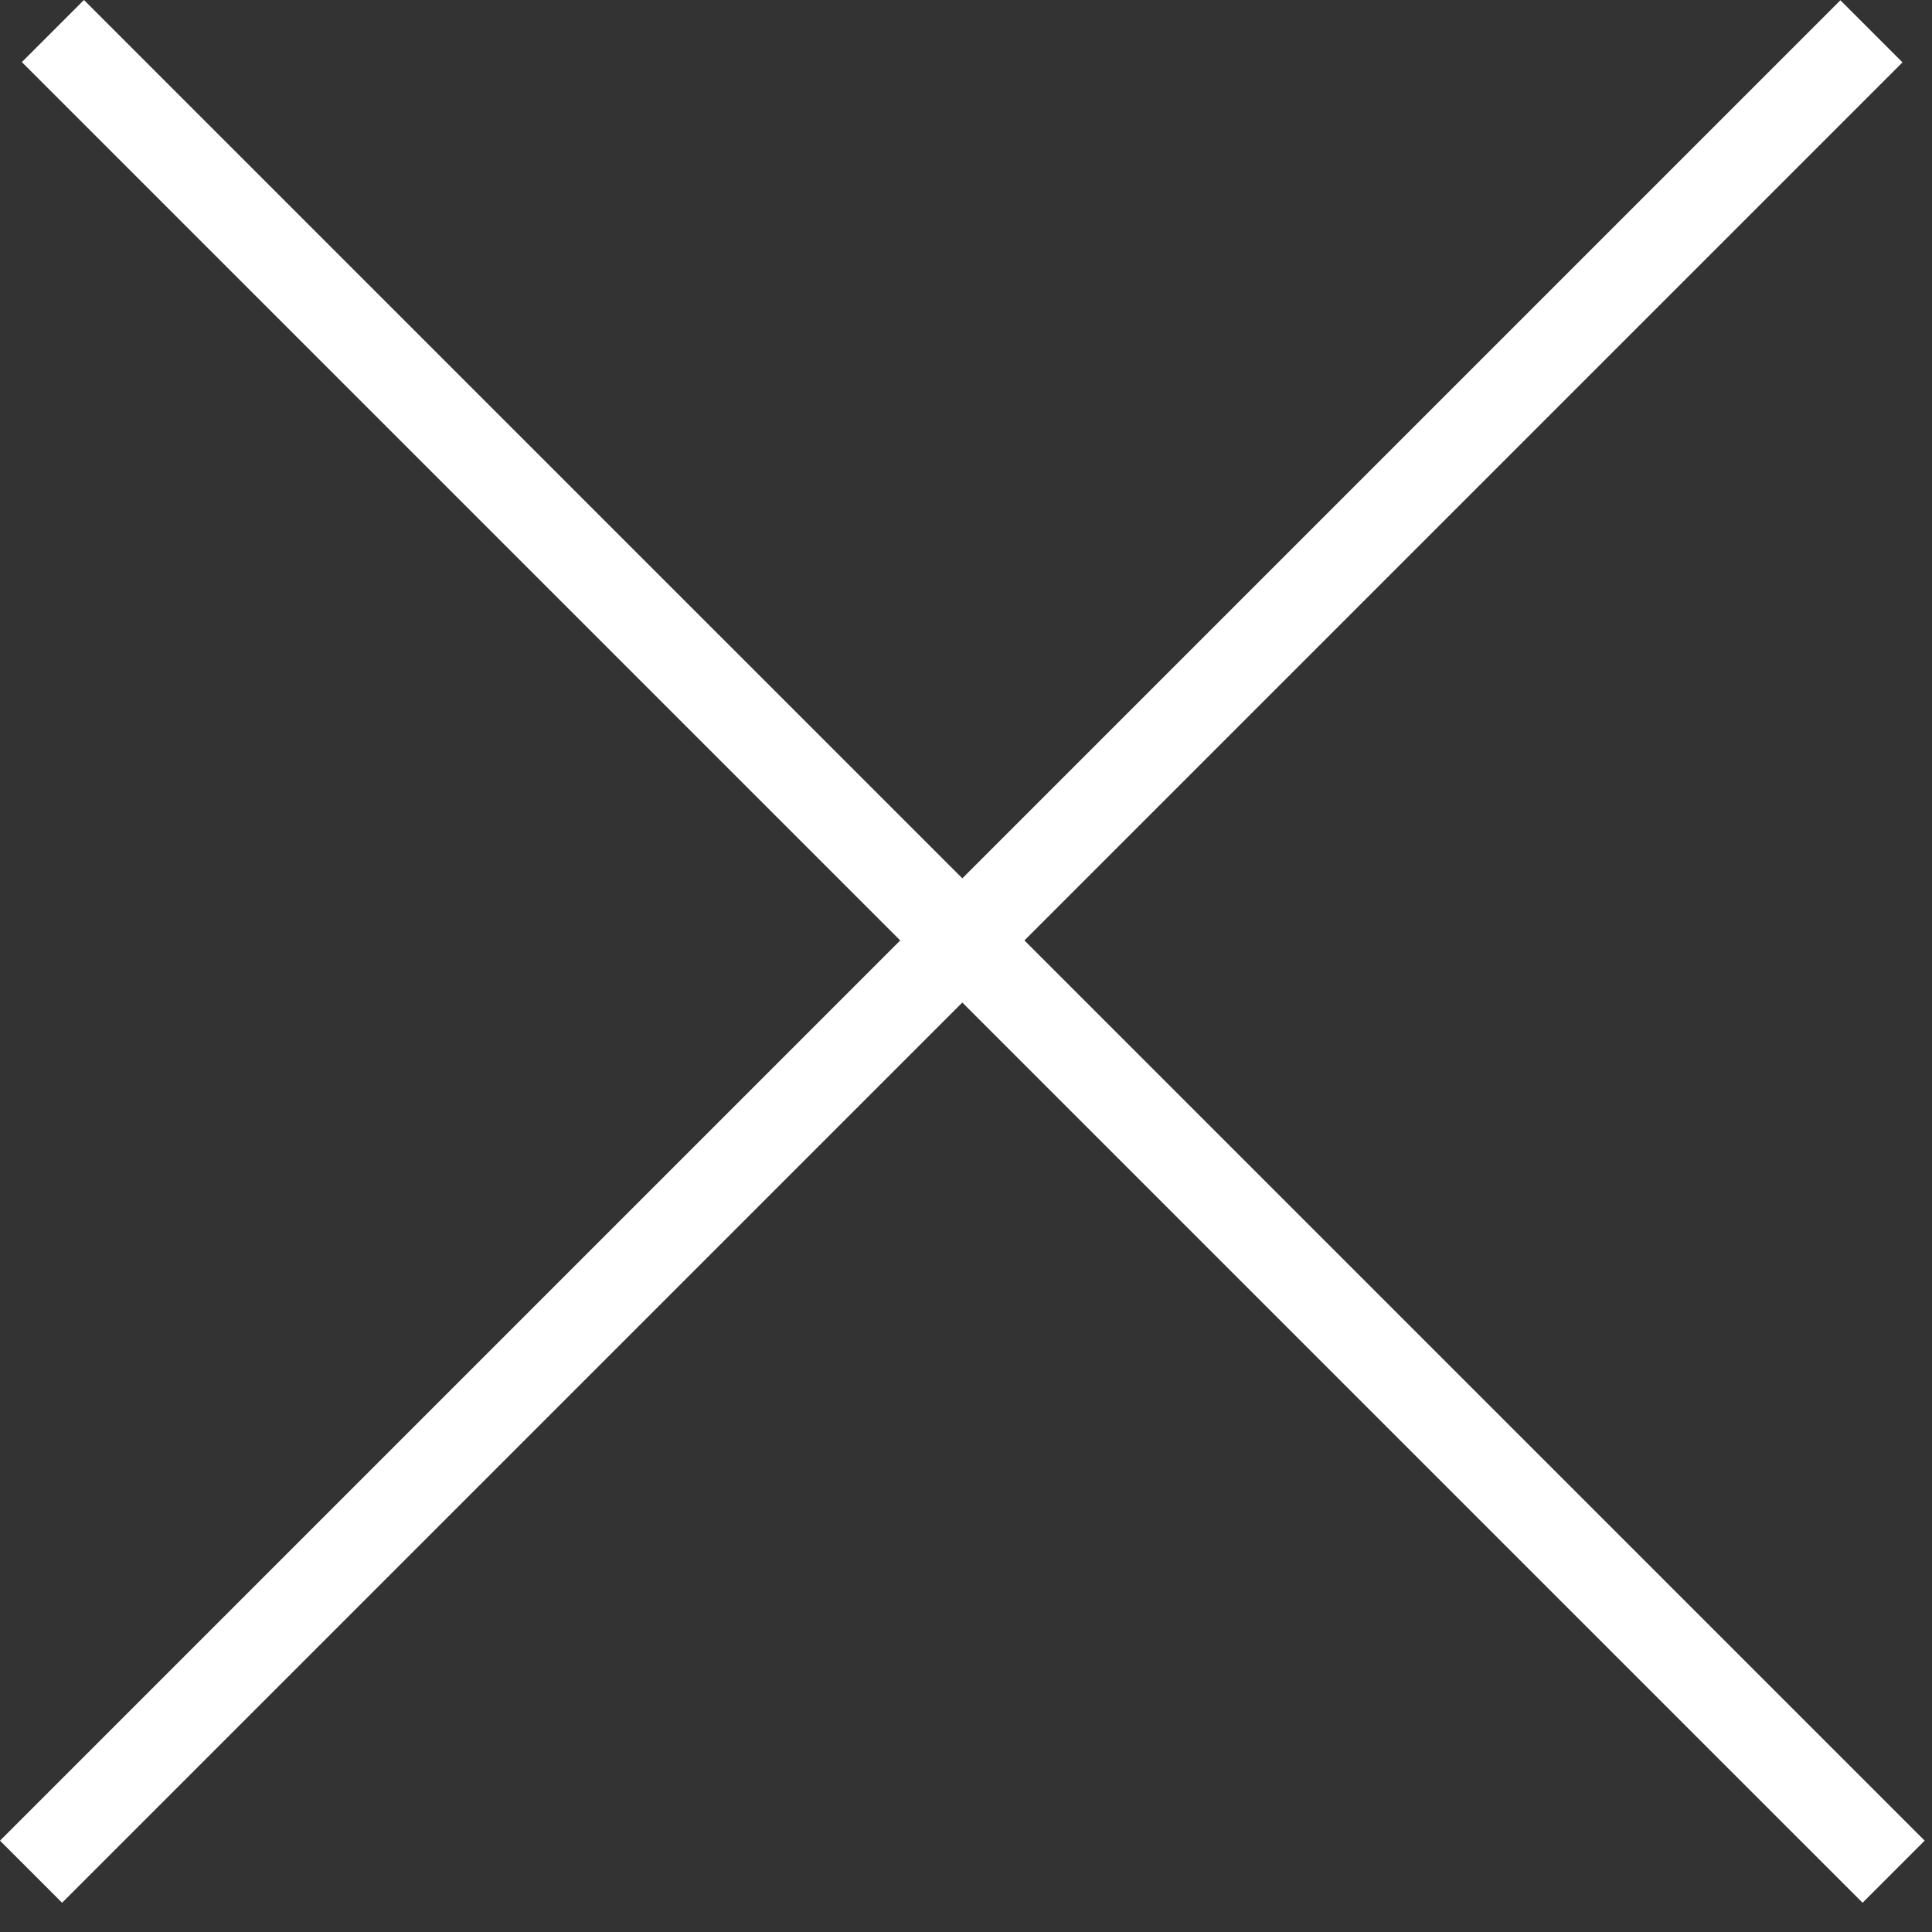
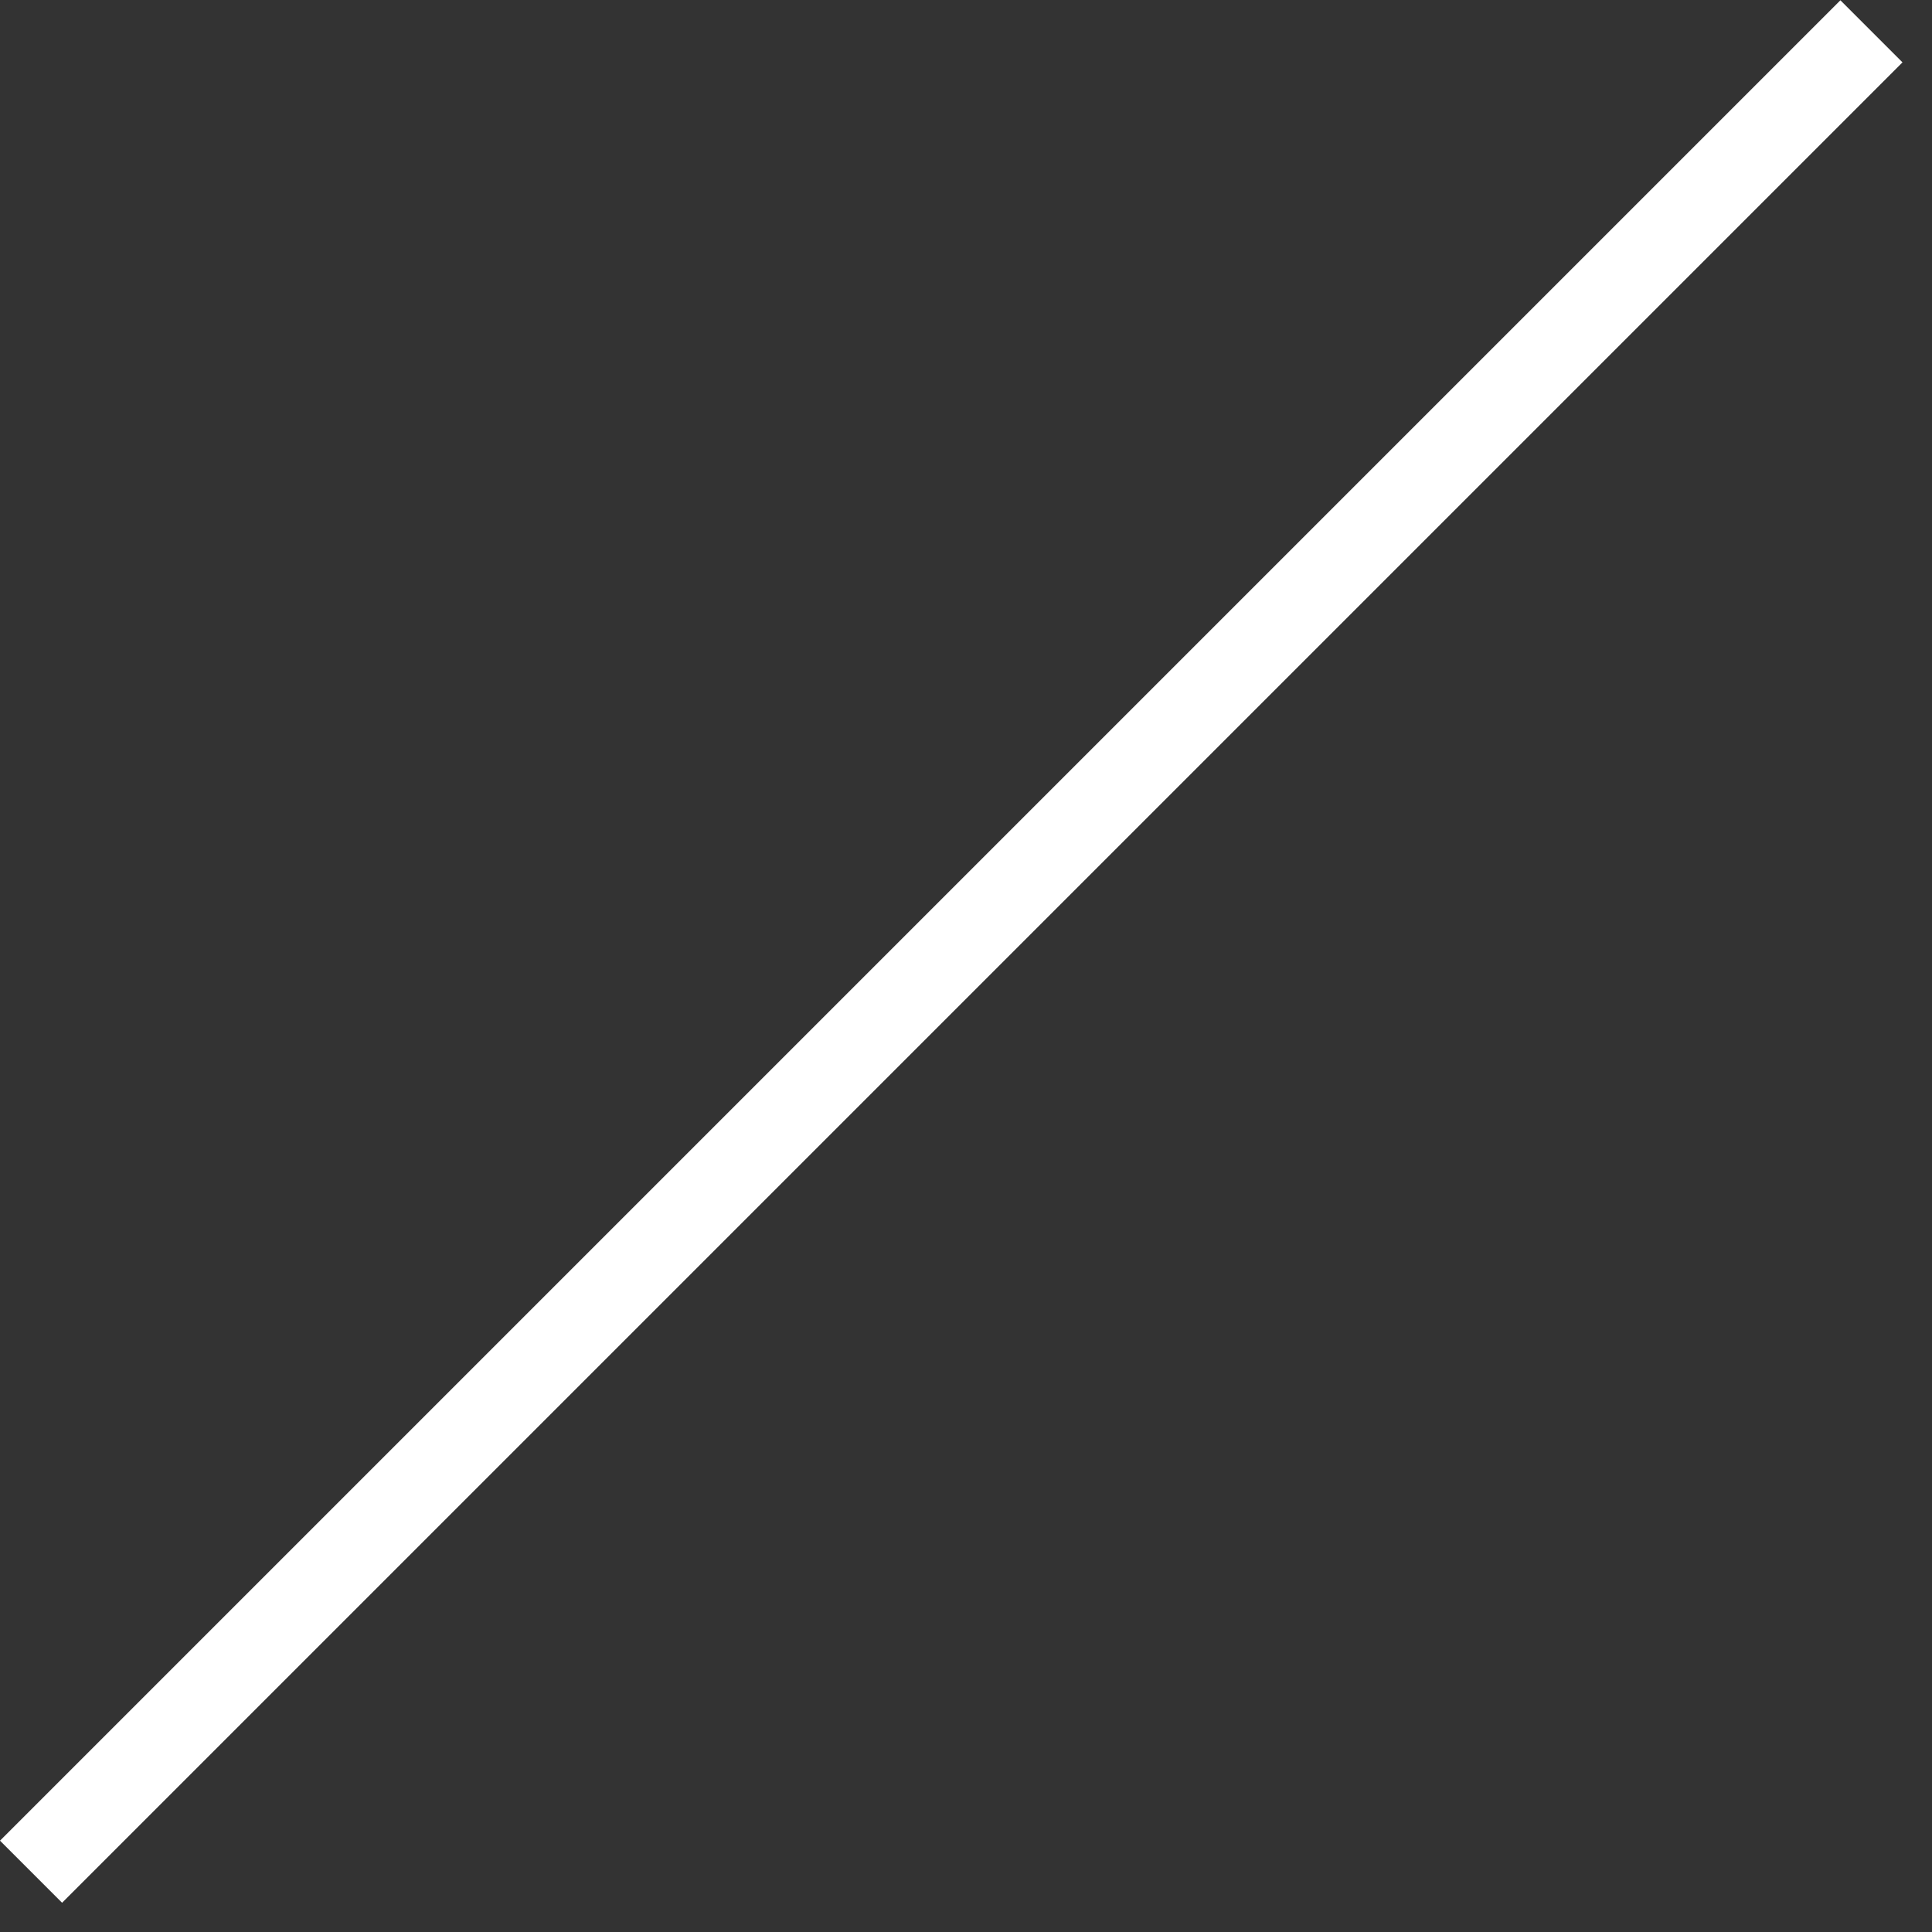
<svg xmlns="http://www.w3.org/2000/svg" width="44" height="44" viewBox="0 0 44 44" fill="none">
  <rect x="0" y="0" width="44" height="44" fill="#333333" stroke="none" />
  <line y1="-1" x2="59.284" y2="-1" transform="matrix(0.707 -0.707 -0.707 -0.707 0 41.92)" stroke="white" stroke-width="2" />
-   <line x1="43.126" y1="42.627" x2="1.205" y2="0.707" stroke="white" stroke-width="2" />
</svg>